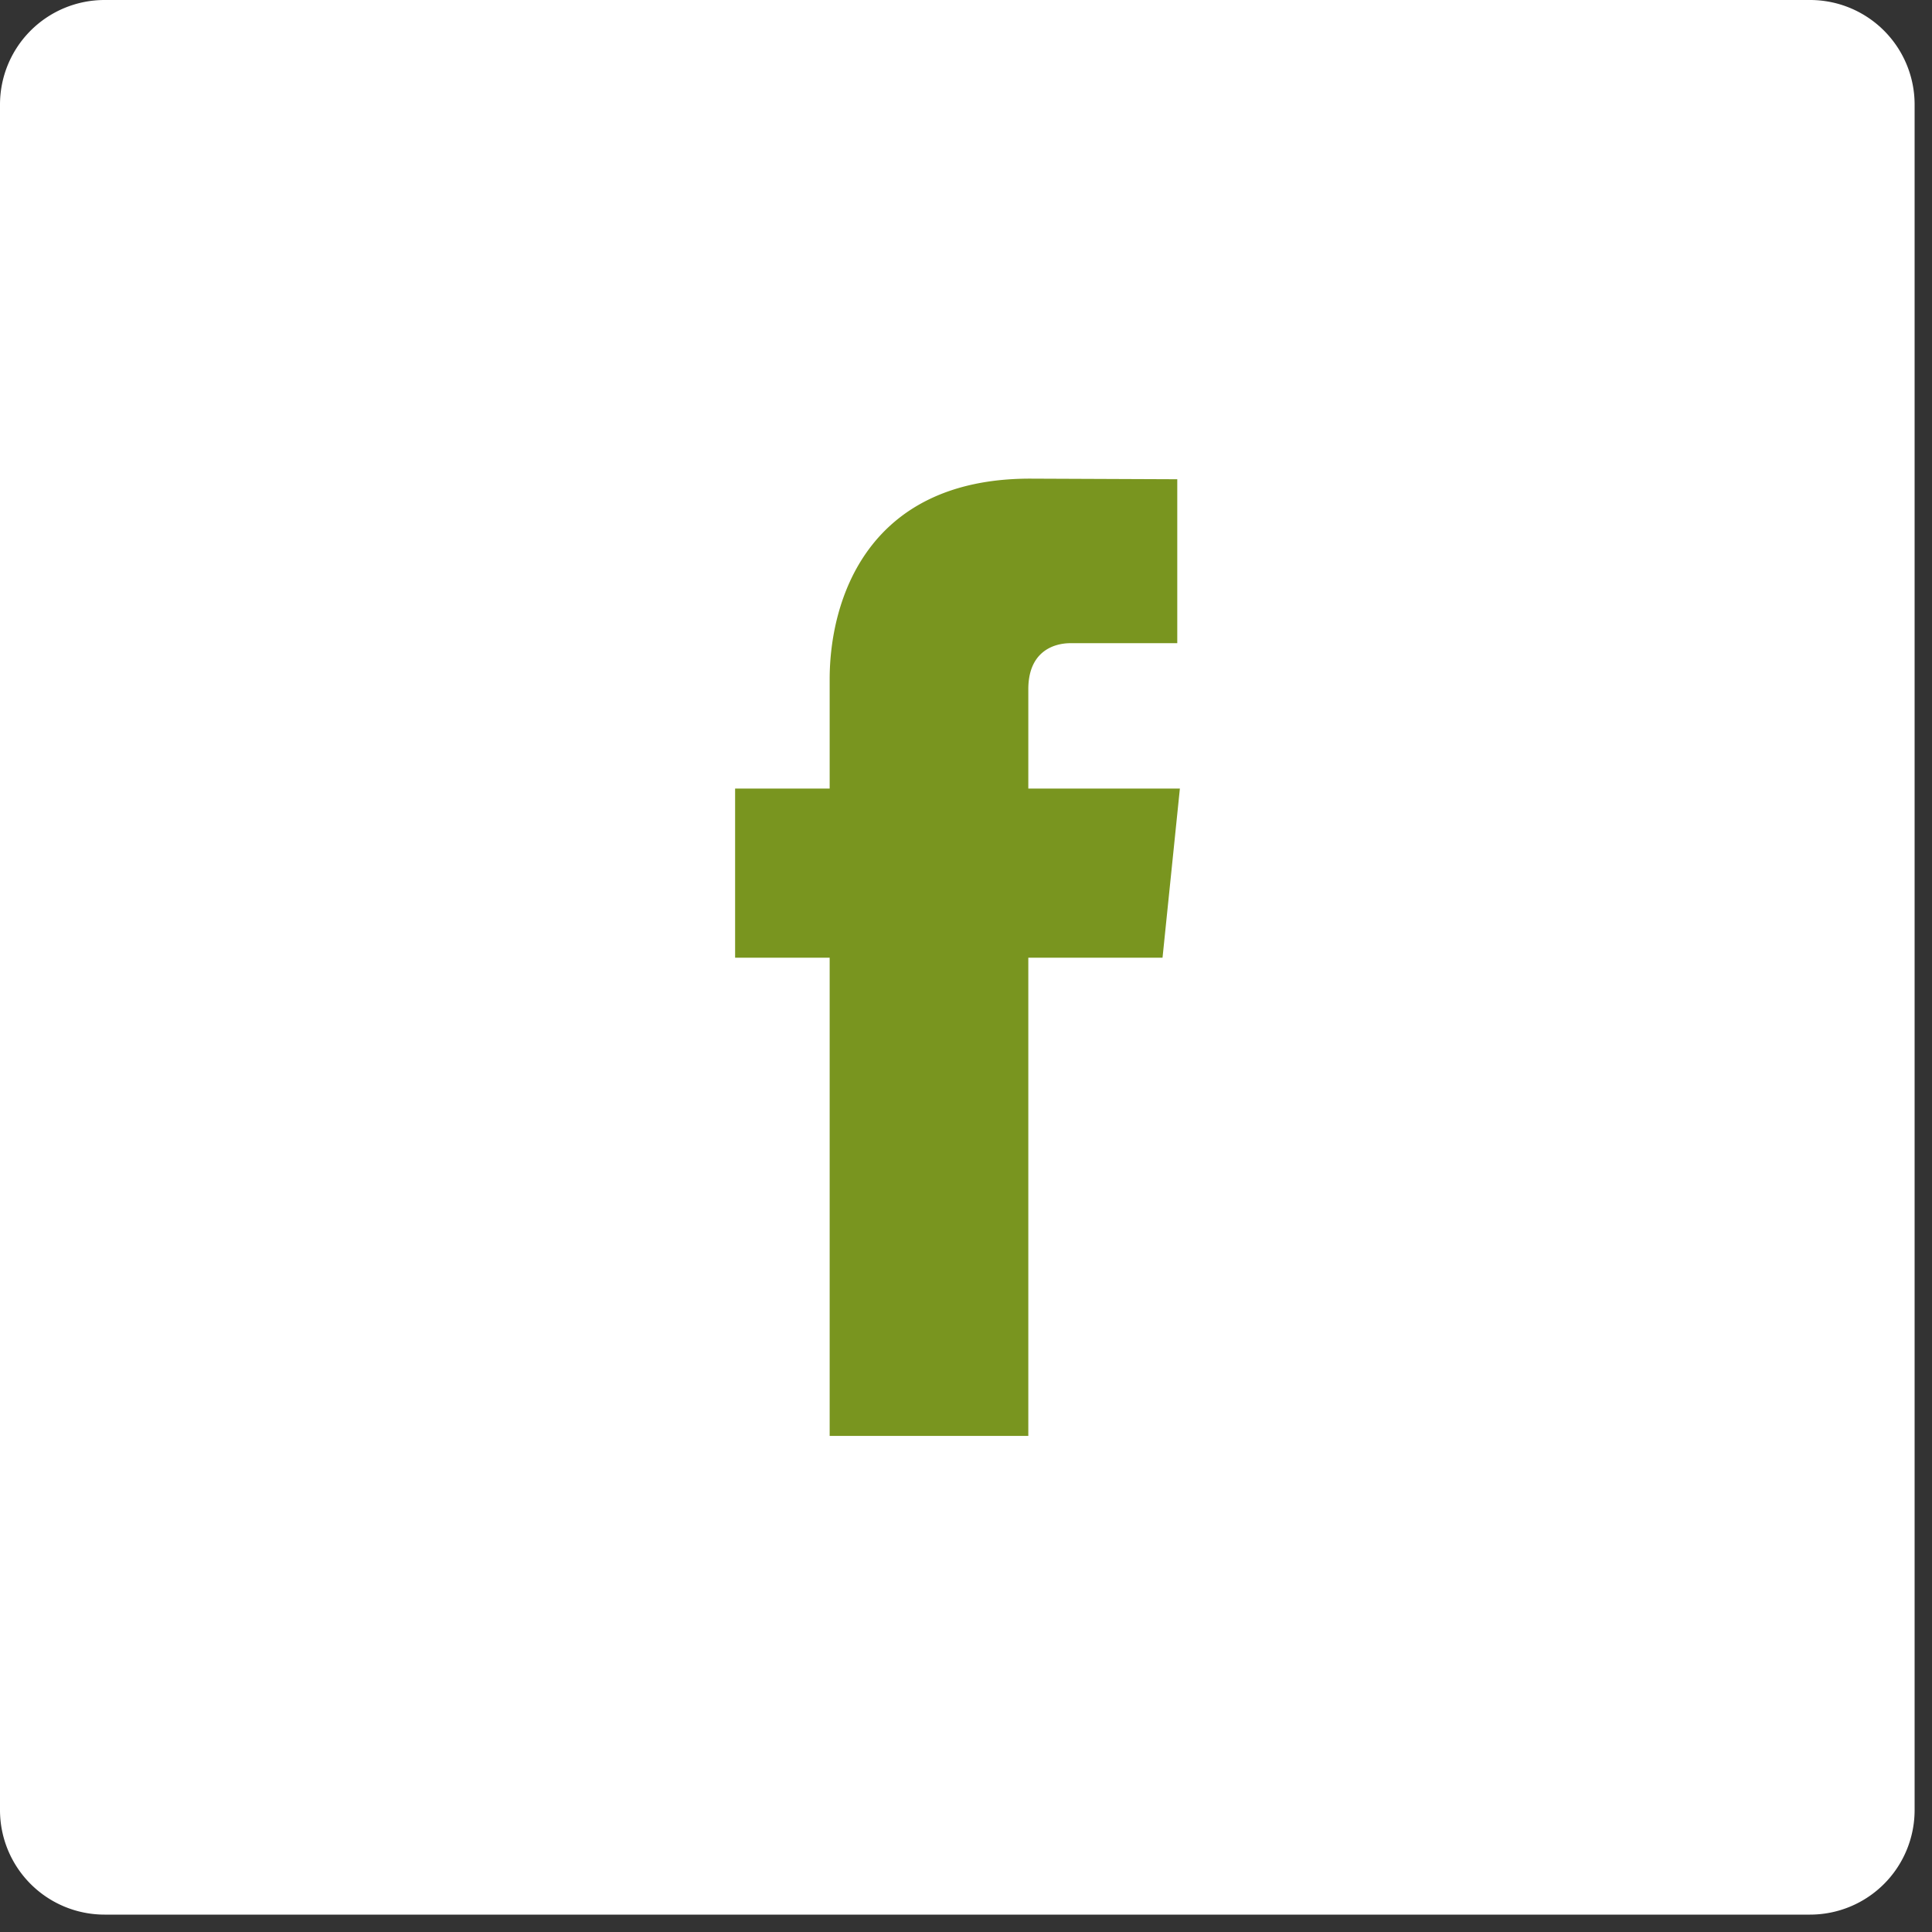
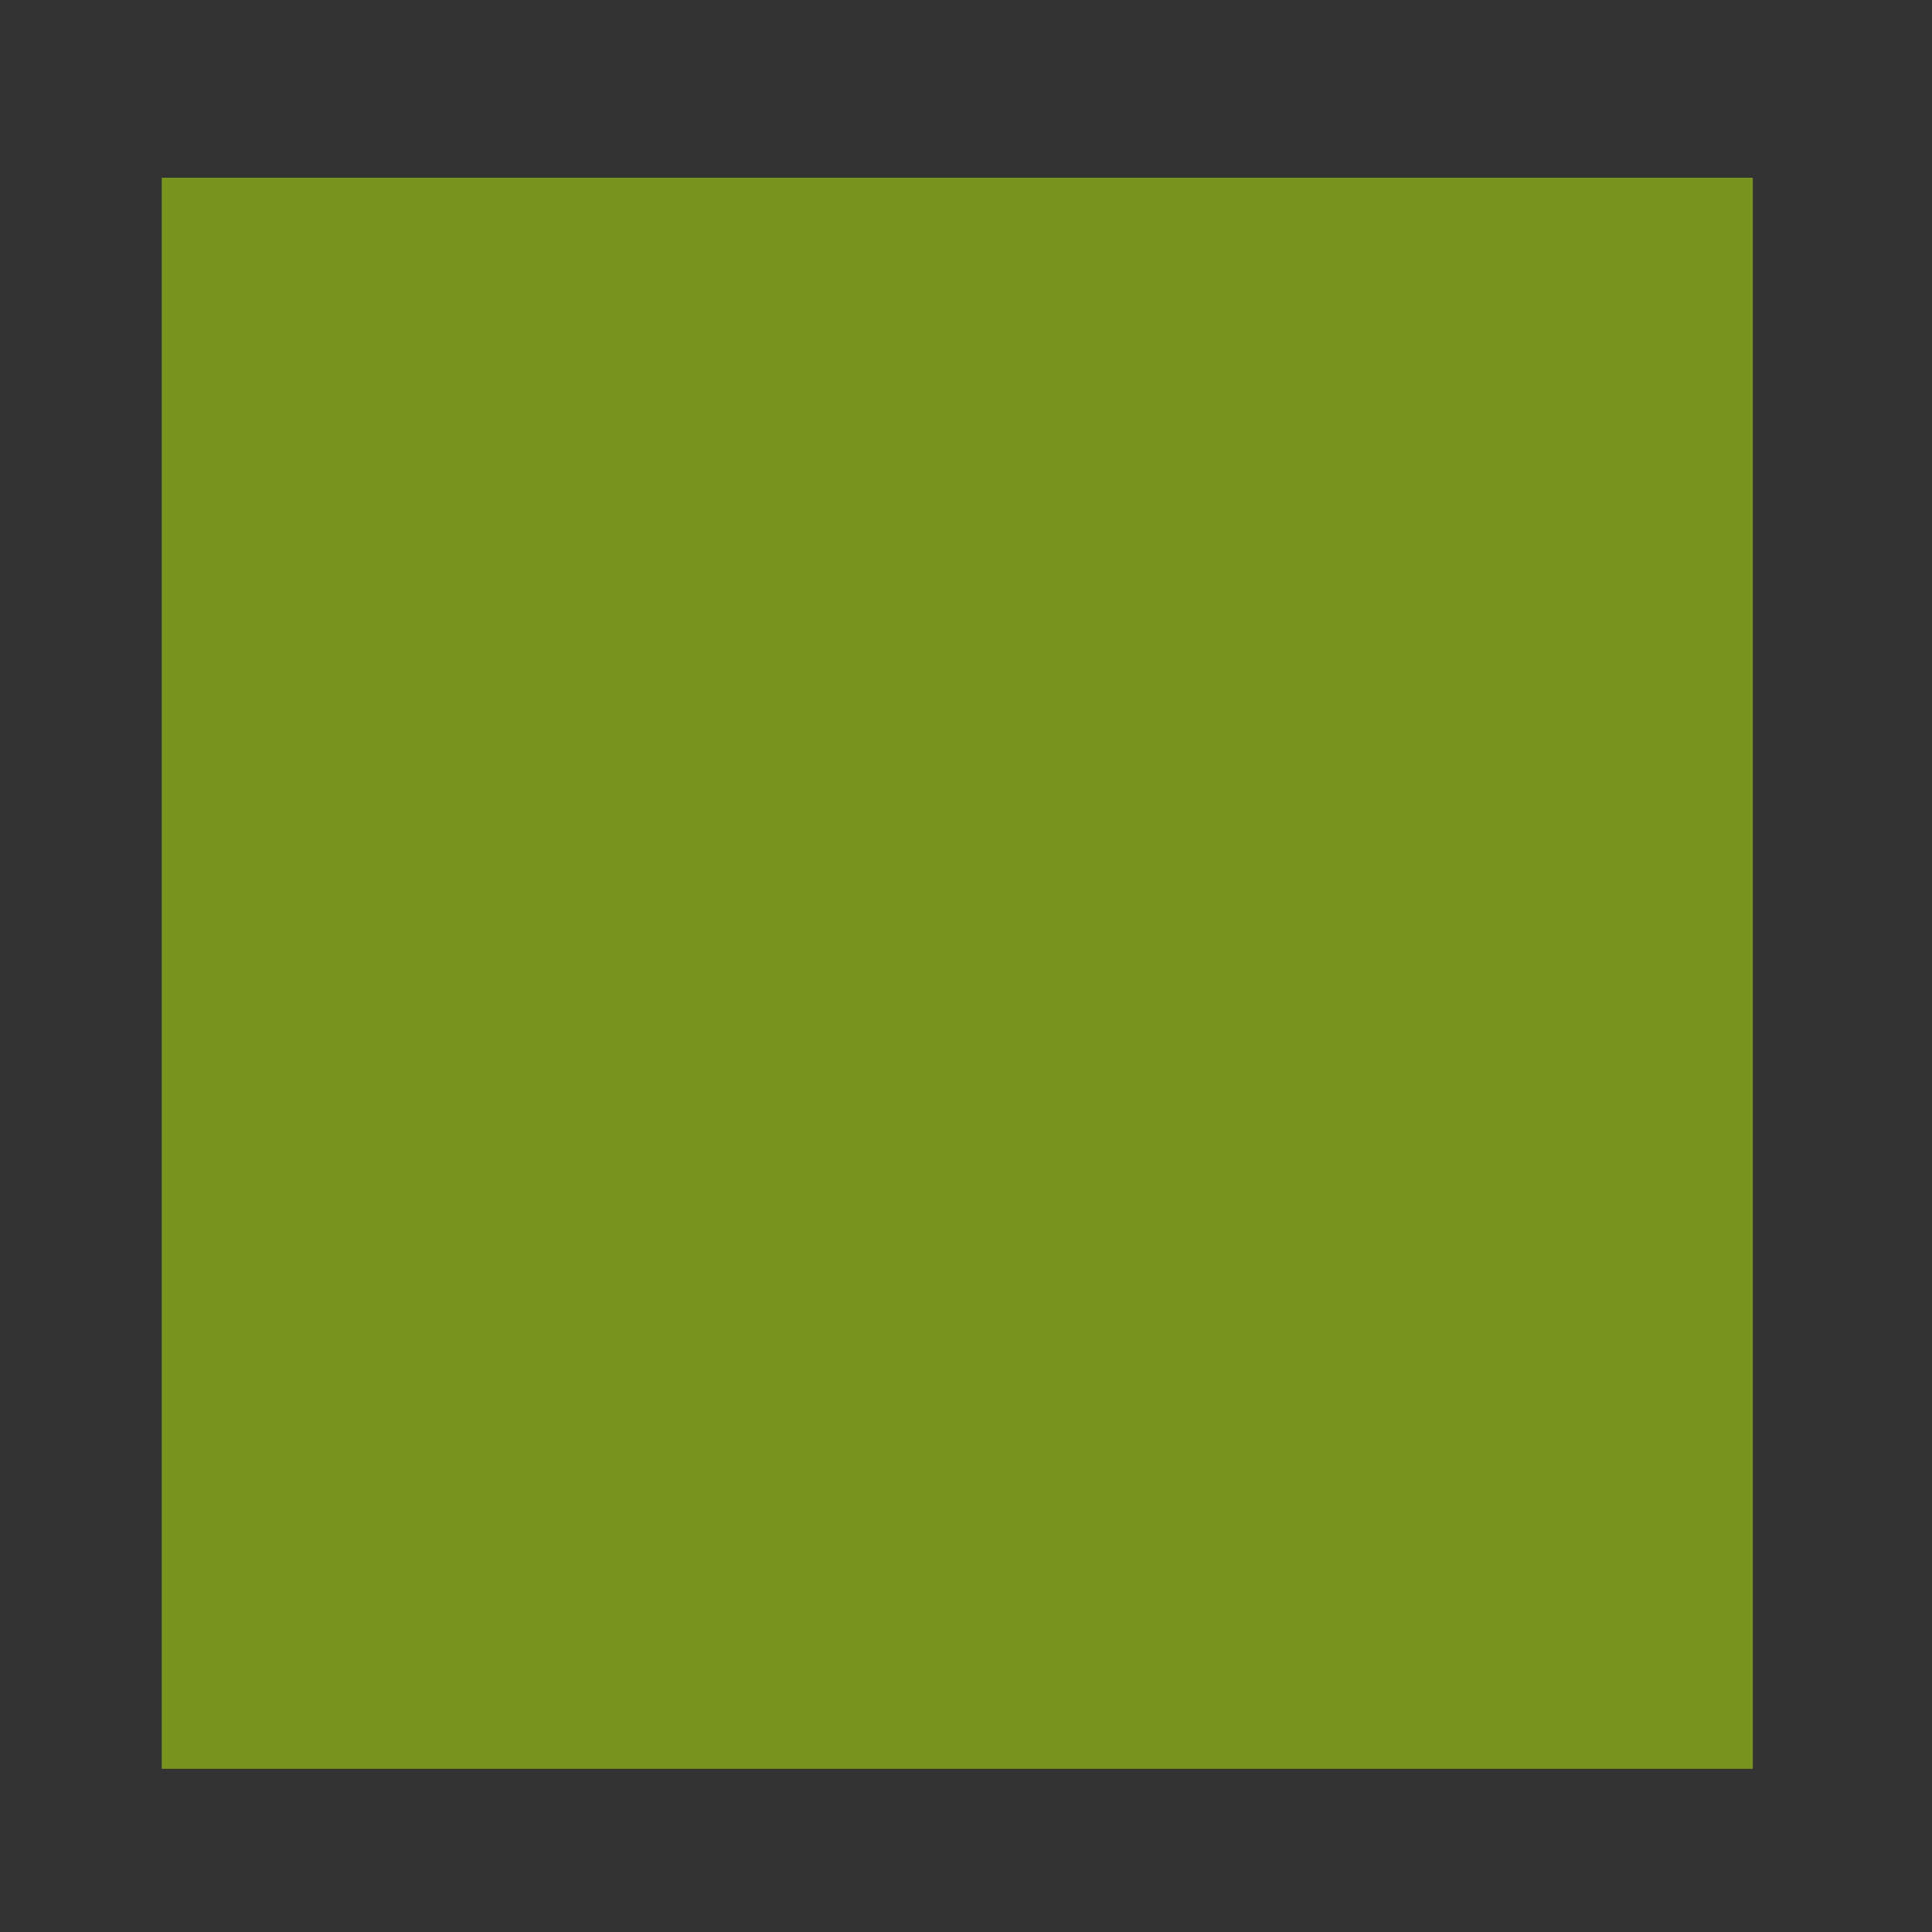
<svg xmlns="http://www.w3.org/2000/svg" viewBox="0 0 51 51" fill-rule="evenodd" clip-rule="evenodd" stroke-linejoin="round" stroke-miterlimit="1.414">
  <rect x="0" y="0" width="51" height="51" fill="#333333" stroke="none" />
  <path fill="#79951f" d="M4.27 4.692h42v42h-42z" />
-   <path d="M50.541 47.78a2.76 2.76 0 0 1-2.761 2.761H2.76A2.76 2.76 0 0 1 0 47.78V2.76A2.76 2.76 0 0 1 2.76 0h45.02a2.76 2.76 0 0 1 2.761 2.76v45.02zM31.077 16.978v-4.327l-3.885-.016c-4.312 0-5.291 3.227-5.291 5.296v2.885h-2.496v4.465h2.496v12.624h5.244V25.281h3.543l.458-4.465h-4.001v-2.621c0-.985.652-1.216 1.116-1.217h2.816z" fill="#fff" />
</svg>